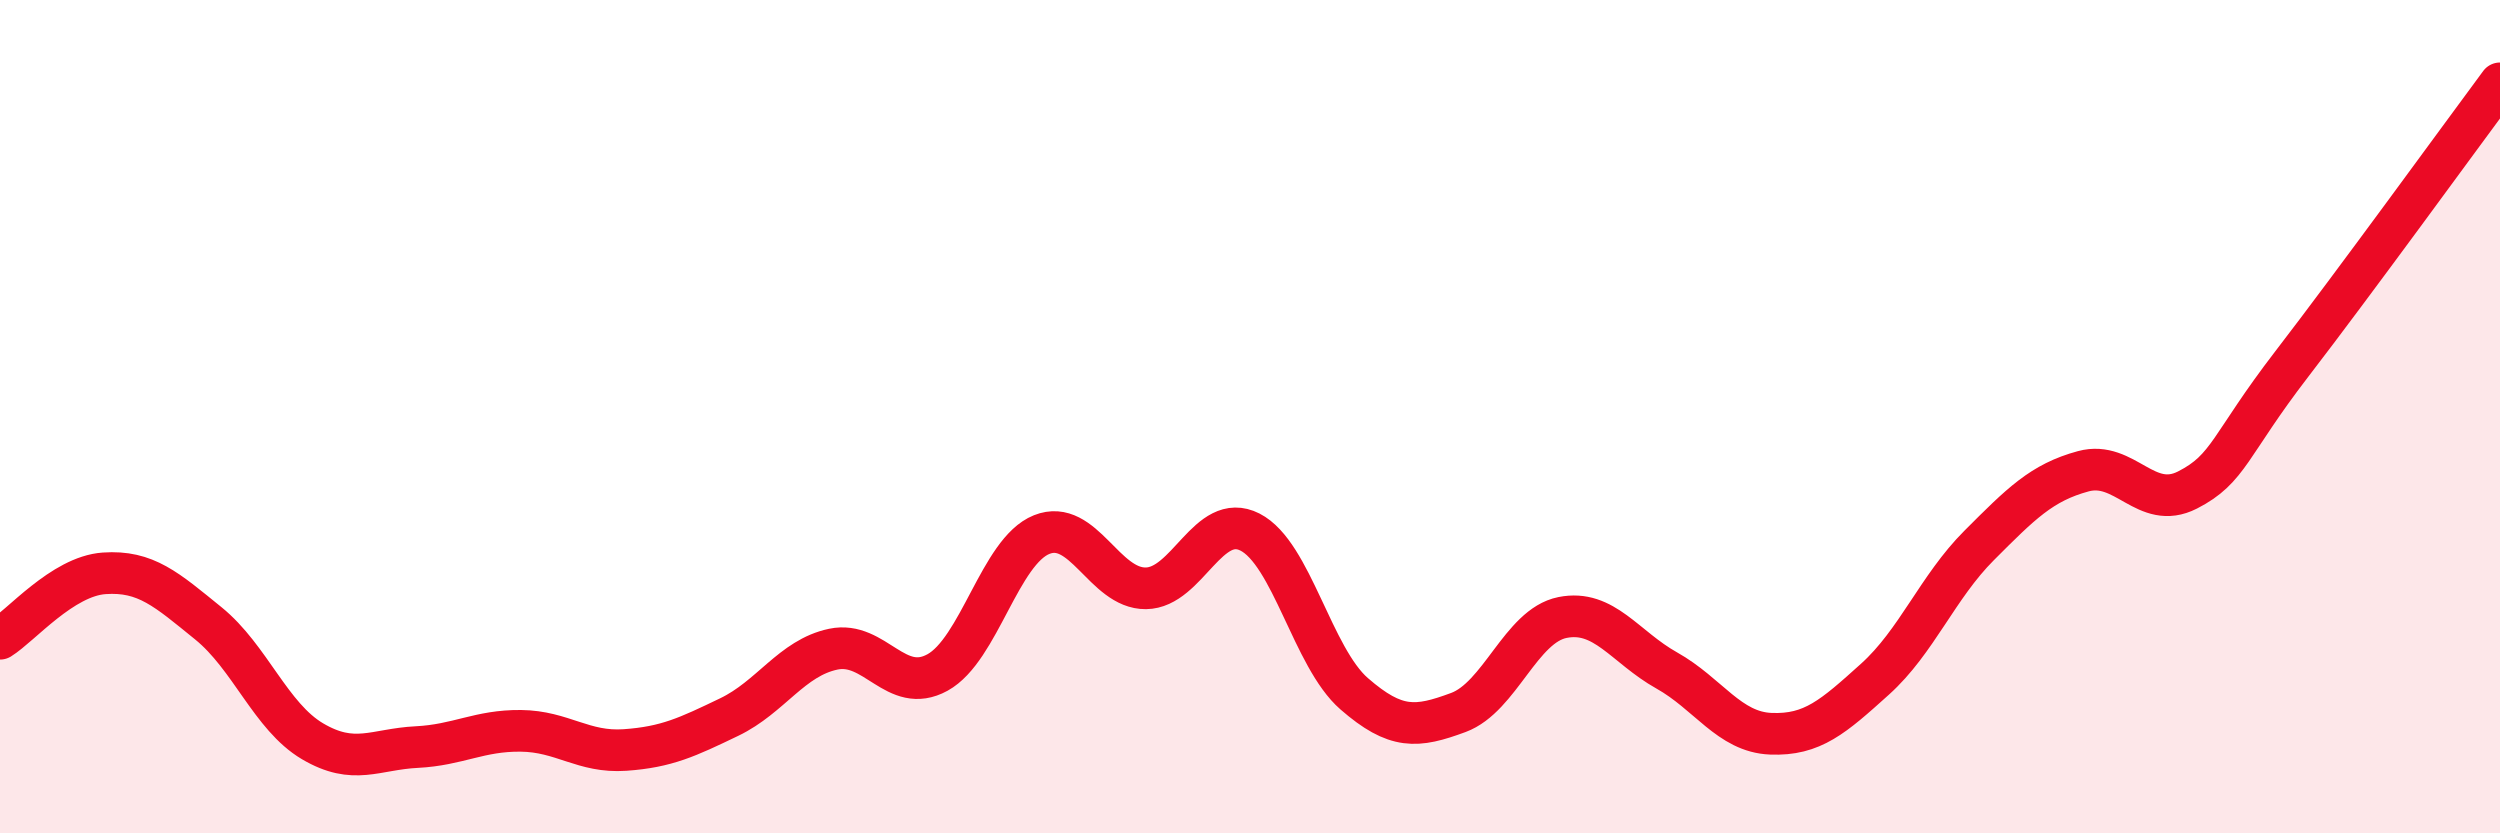
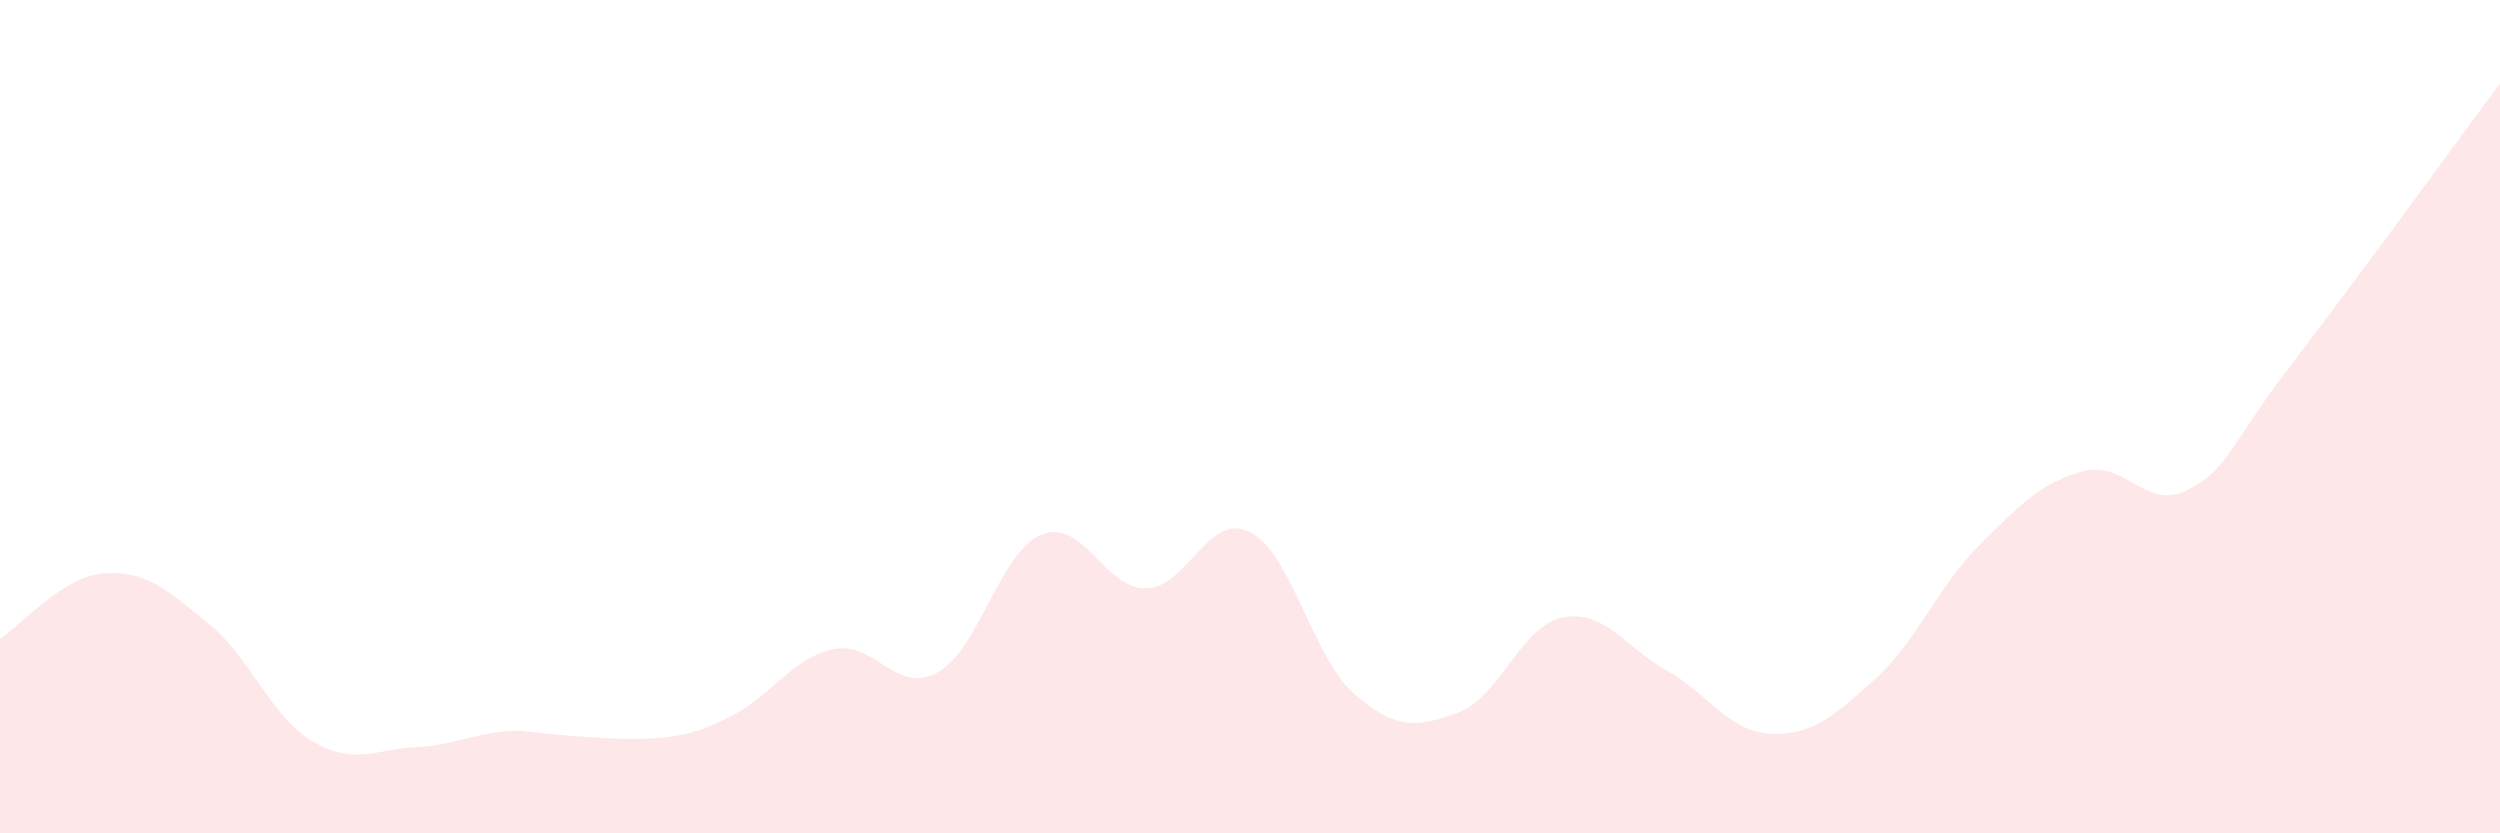
<svg xmlns="http://www.w3.org/2000/svg" width="60" height="20" viewBox="0 0 60 20">
-   <path d="M 0,15.33 C 0.5,15.02 1.5,13.83 2.5,13.76 C 3.5,13.69 4,14.15 5,14.96 C 6,15.77 6.5,17.2 7.5,17.79 C 8.5,18.38 9,17.98 10,17.93 C 11,17.88 11.5,17.53 12.5,17.54 C 13.5,17.55 14,18.07 15,18 C 16,17.93 16.5,17.69 17.5,17.21 C 18.5,16.73 19,15.79 20,15.58 C 21,15.37 21.5,16.69 22.5,16.14 C 23.5,15.59 24,13.23 25,12.83 C 26,12.43 26.5,14.13 27.5,14.12 C 28.5,14.11 29,12.26 30,12.77 C 31,13.28 31.5,15.78 32.5,16.65 C 33.5,17.52 34,17.47 35,17.1 C 36,16.73 36.5,15.02 37.5,14.82 C 38.5,14.62 39,15.53 40,16.09 C 41,16.65 41.5,17.57 42.5,17.61 C 43.5,17.65 44,17.2 45,16.3 C 46,15.4 46.5,14.09 47.5,13.09 C 48.5,12.09 49,11.58 50,11.31 C 51,11.04 51.5,12.27 52.5,11.76 C 53.5,11.25 53.5,10.69 55,8.74 C 56.5,6.79 59,3.35 60,2L60 20L0 20Z" fill="#EB0A25" opacity="0.1" stroke-linecap="round" stroke-linejoin="round" />
-   <path d="M 0,15.33 C 0.5,15.02 1.5,13.83 2.5,13.76 C 3.5,13.69 4,14.15 5,14.96 C 6,15.77 6.5,17.2 7.5,17.79 C 8.5,18.38 9,17.98 10,17.93 C 11,17.88 11.5,17.53 12.5,17.54 C 13.5,17.55 14,18.07 15,18 C 16,17.93 16.5,17.69 17.5,17.21 C 18.5,16.73 19,15.79 20,15.58 C 21,15.37 21.5,16.69 22.5,16.14 C 23.5,15.59 24,13.23 25,12.83 C 26,12.43 26.5,14.13 27.5,14.12 C 28.5,14.11 29,12.26 30,12.77 C 31,13.28 31.5,15.78 32.5,16.65 C 33.5,17.52 34,17.47 35,17.1 C 36,16.73 36.5,15.02 37.5,14.82 C 38.5,14.62 39,15.53 40,16.09 C 41,16.65 41.5,17.57 42.5,17.61 C 43.5,17.65 44,17.2 45,16.3 C 46,15.4 46.5,14.09 47.5,13.09 C 48.5,12.09 49,11.58 50,11.31 C 51,11.04 51.5,12.27 52.5,11.76 C 53.5,11.25 53.5,10.69 55,8.74 C 56.5,6.79 59,3.35 60,2" stroke="#EB0A25" stroke-width="1" fill="none" stroke-linecap="round" stroke-linejoin="round" />
+   <path d="M 0,15.33 C 0.5,15.02 1.5,13.83 2.5,13.76 C 3.5,13.69 4,14.15 5,14.96 C 6,15.77 6.5,17.2 7.5,17.79 C 8.5,18.38 9,17.98 10,17.93 C 11,17.88 11.5,17.53 12.5,17.54 C 16,17.93 16.5,17.69 17.5,17.21 C 18.5,16.73 19,15.79 20,15.58 C 21,15.37 21.5,16.69 22.5,16.14 C 23.5,15.59 24,13.23 25,12.83 C 26,12.43 26.5,14.13 27.5,14.12 C 28.5,14.11 29,12.26 30,12.77 C 31,13.28 31.5,15.78 32.5,16.65 C 33.5,17.52 34,17.47 35,17.1 C 36,16.73 36.5,15.02 37.5,14.82 C 38.5,14.62 39,15.53 40,16.09 C 41,16.65 41.5,17.57 42.5,17.61 C 43.5,17.65 44,17.2 45,16.3 C 46,15.4 46.5,14.09 47.5,13.09 C 48.5,12.09 49,11.58 50,11.31 C 51,11.04 51.5,12.27 52.5,11.76 C 53.5,11.25 53.5,10.69 55,8.74 C 56.5,6.79 59,3.35 60,2L60 20L0 20Z" fill="#EB0A25" opacity="0.1" stroke-linecap="round" stroke-linejoin="round" />
</svg>